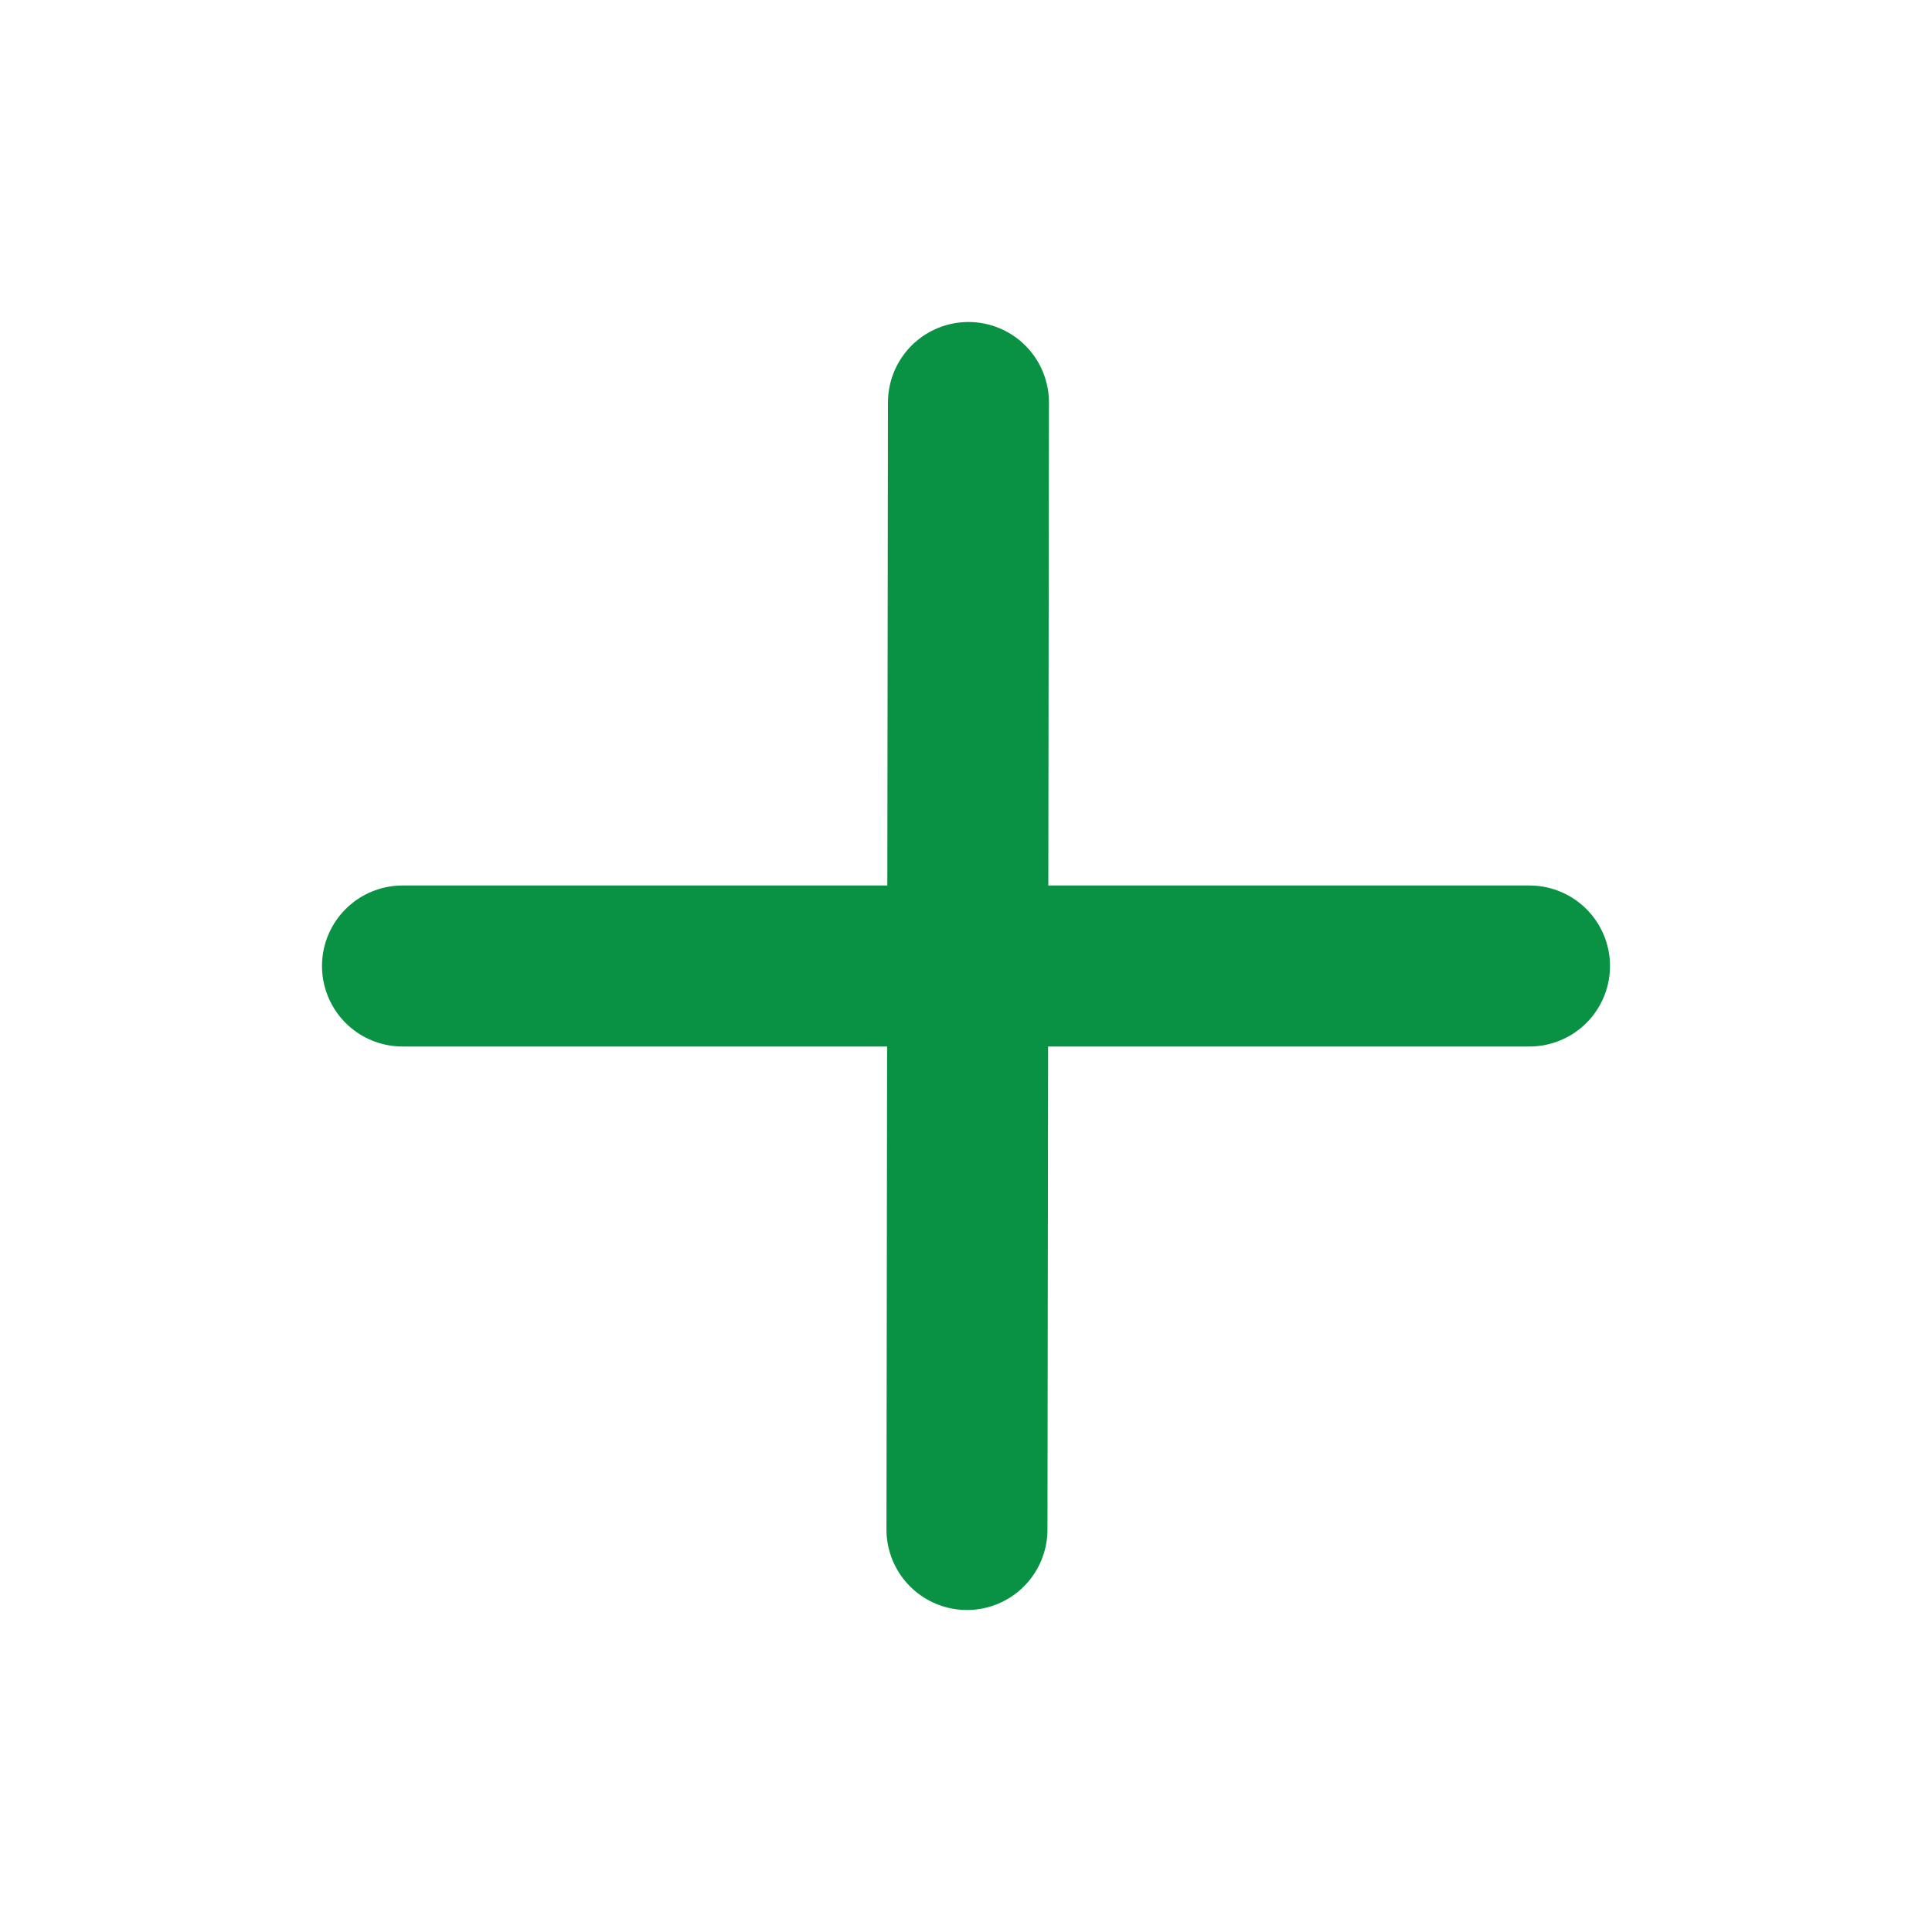
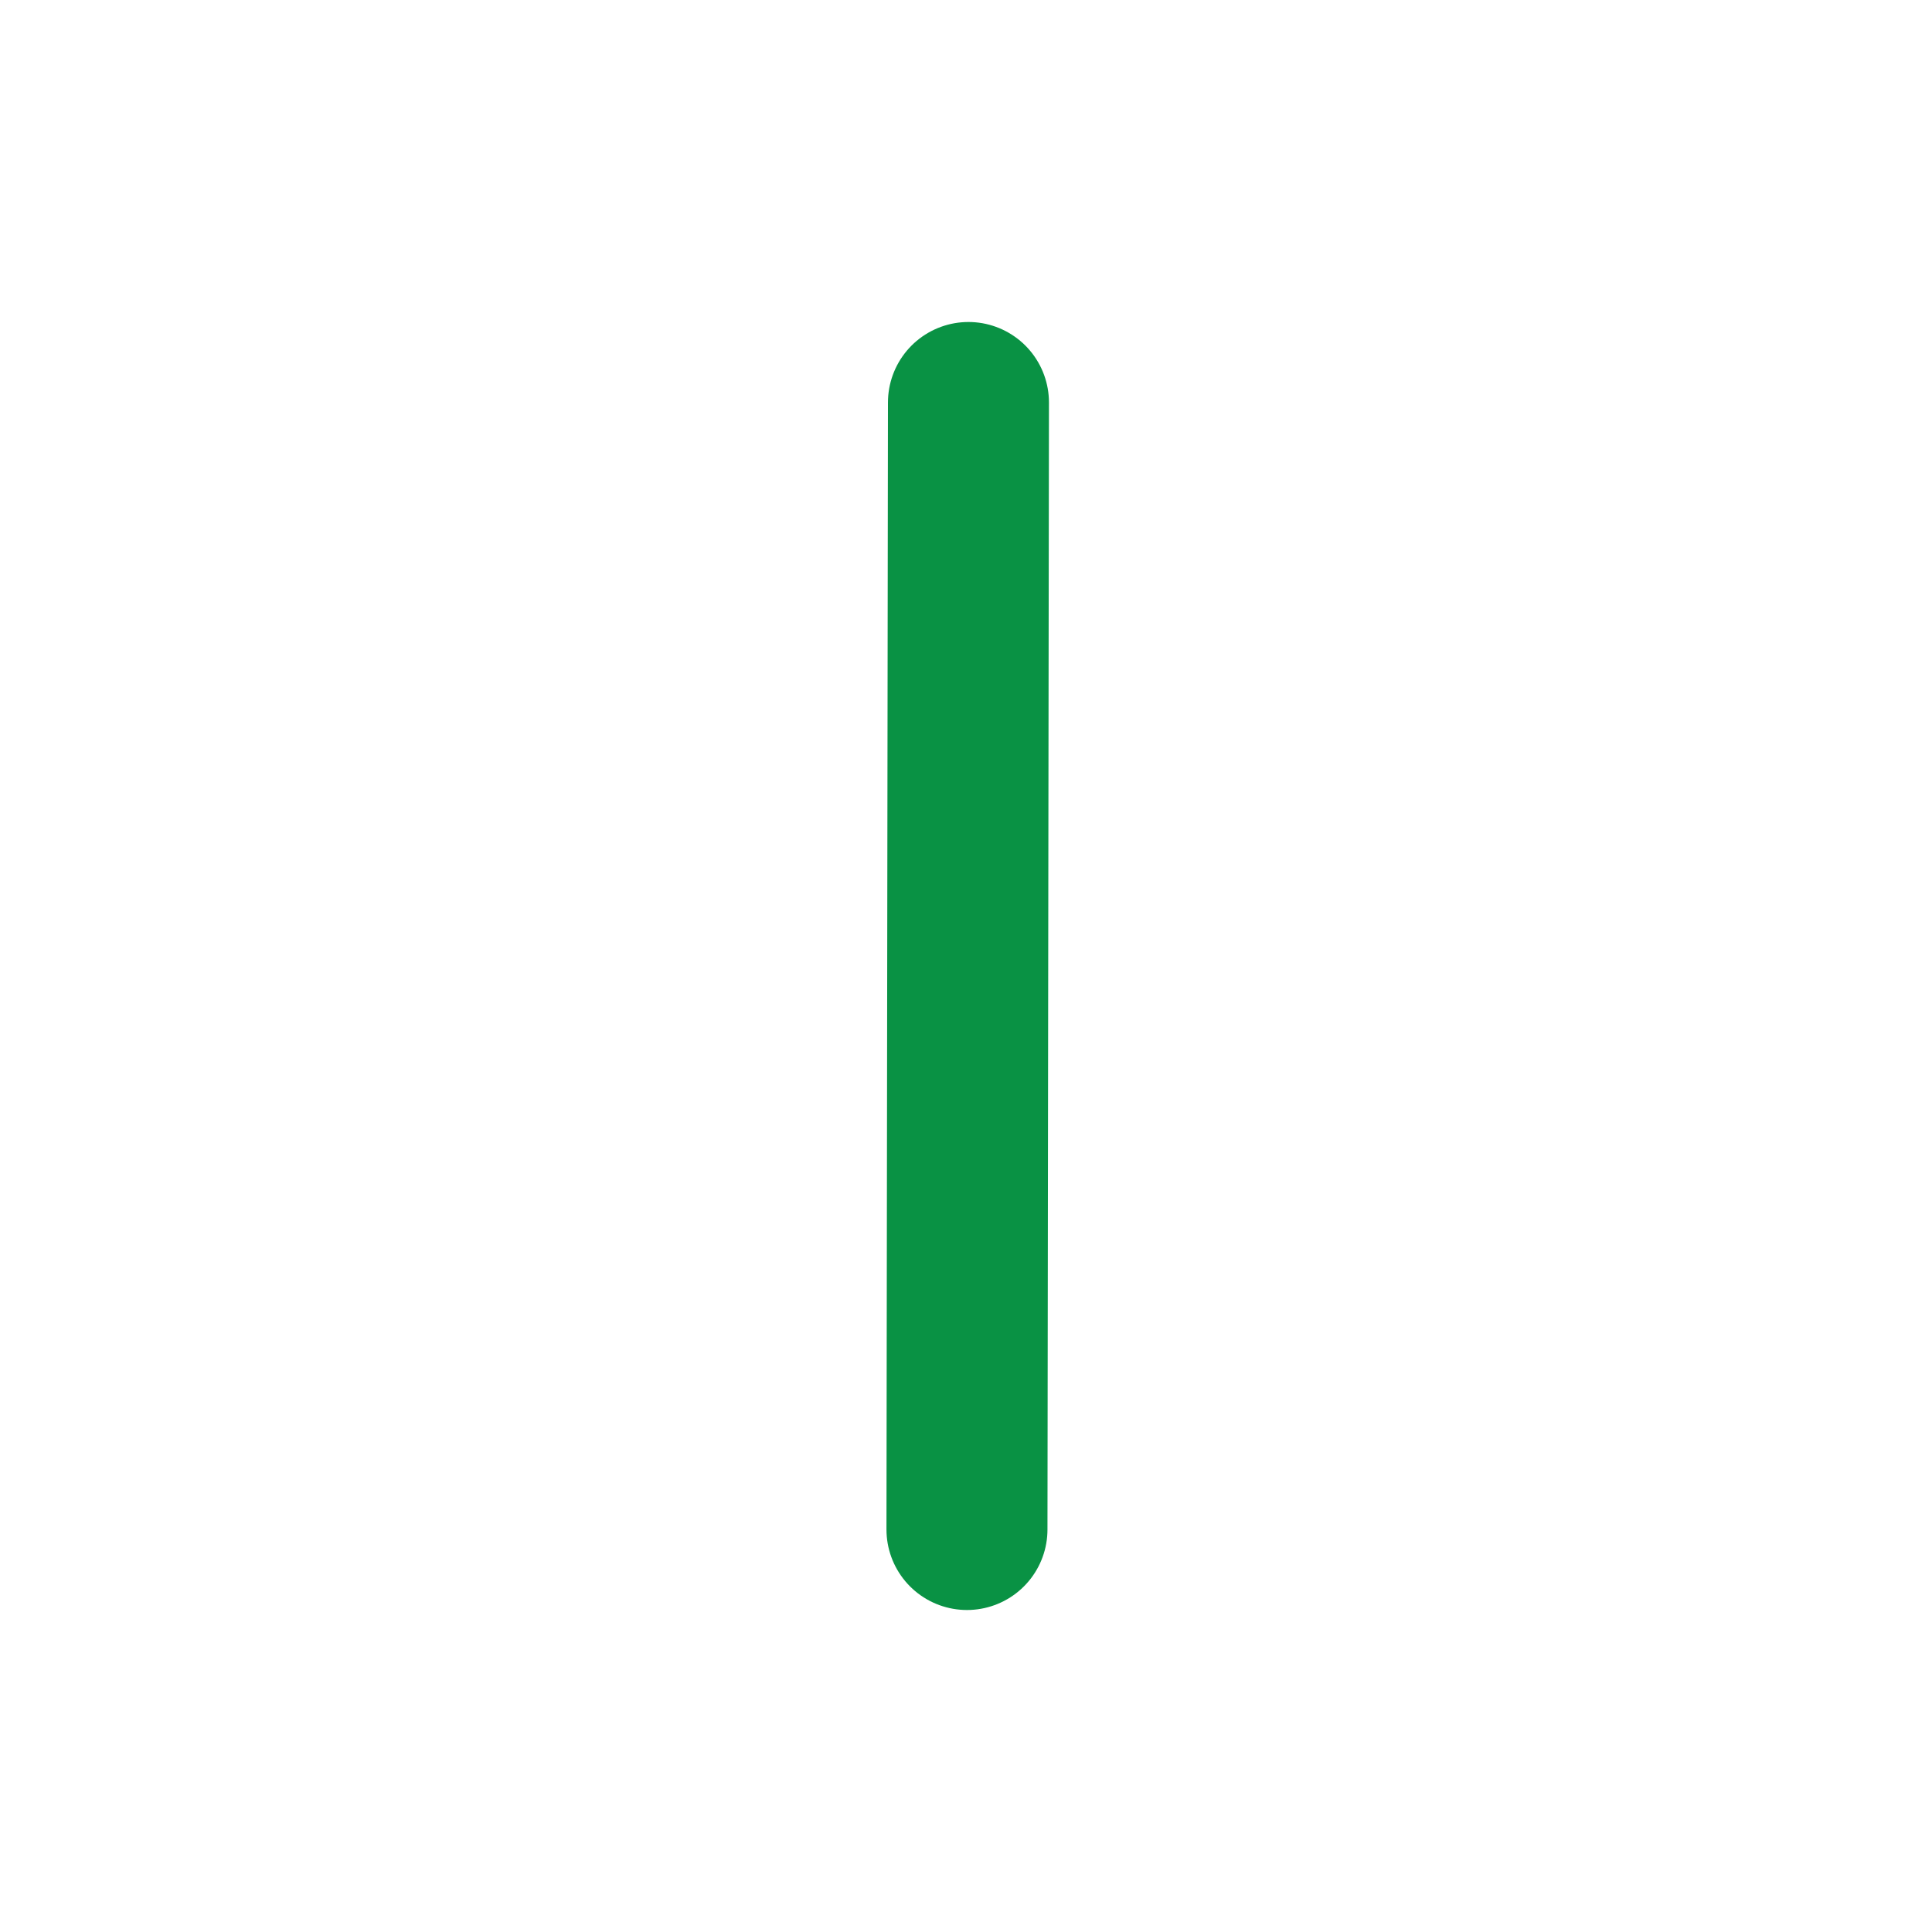
<svg xmlns="http://www.w3.org/2000/svg" width="15" height="15" viewBox="0 0 48 48" fill="none">
  <path d="M24.061 10L24.024 38" stroke="#099244" stroke-width="4" stroke-linecap="round" stroke-linejoin="round" />
-   <path d="M10 24L38 24" stroke="#099244" stroke-width="4" stroke-linecap="round" stroke-linejoin="round" />
</svg>